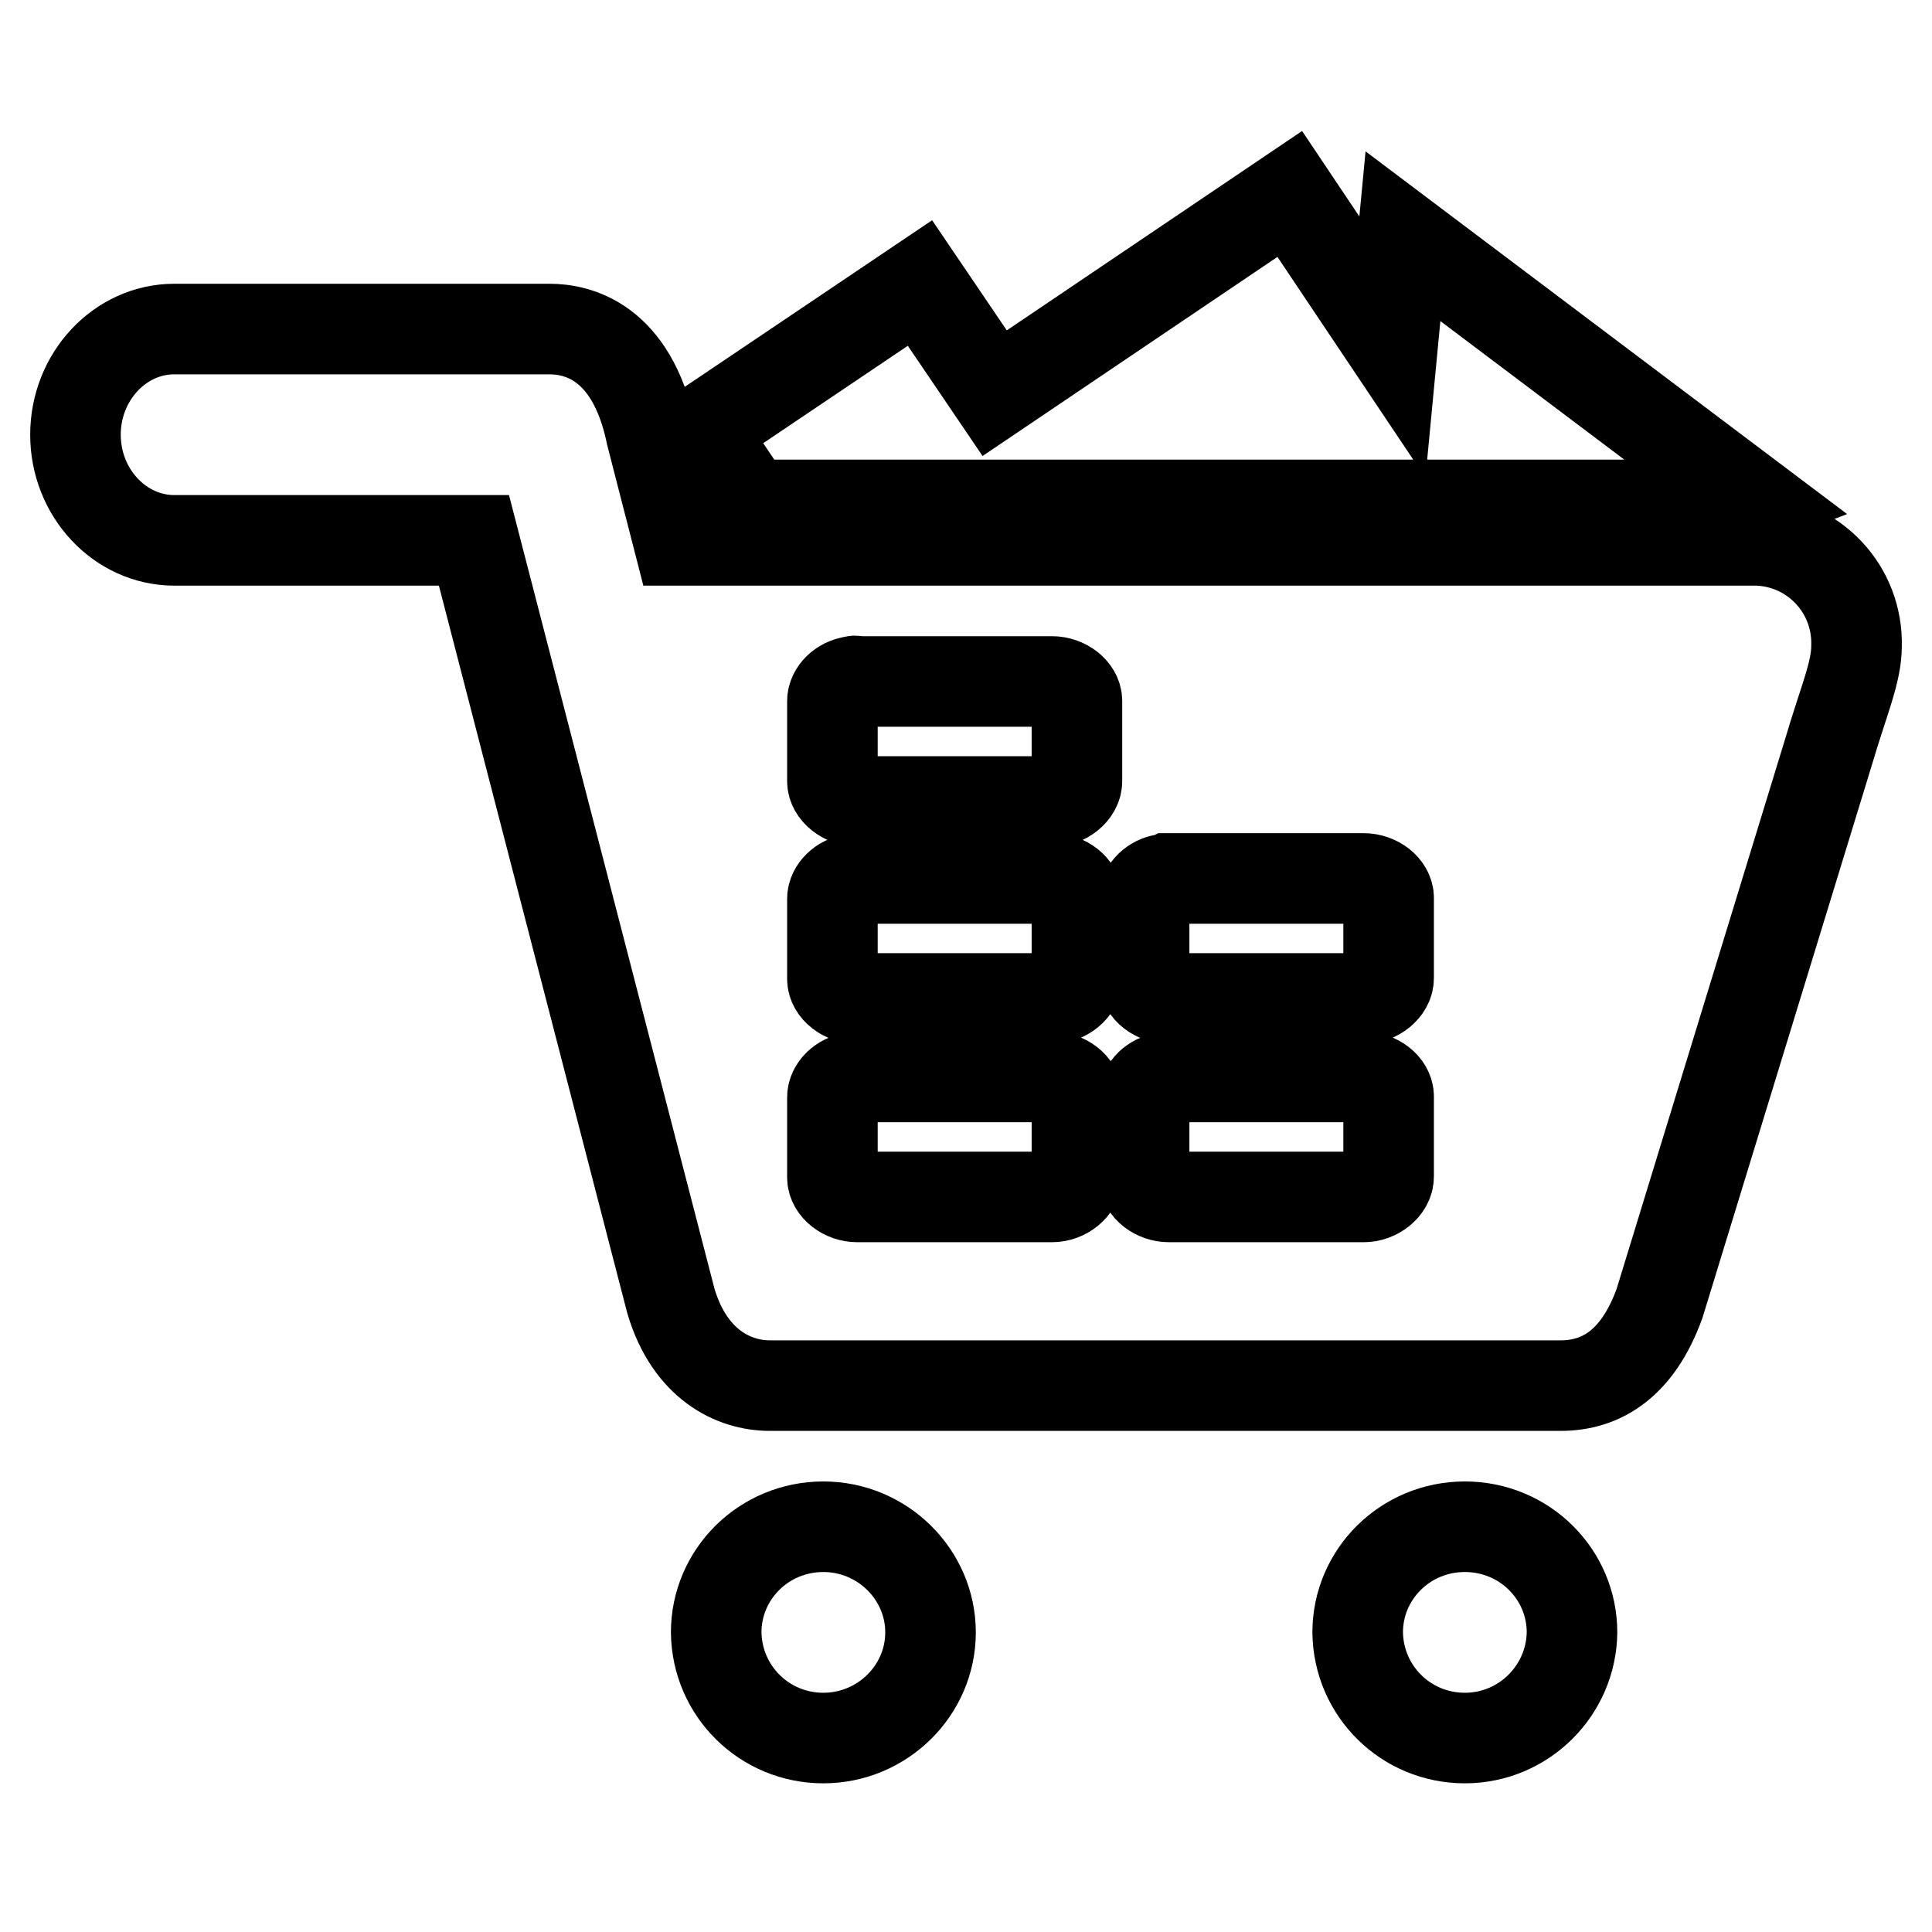
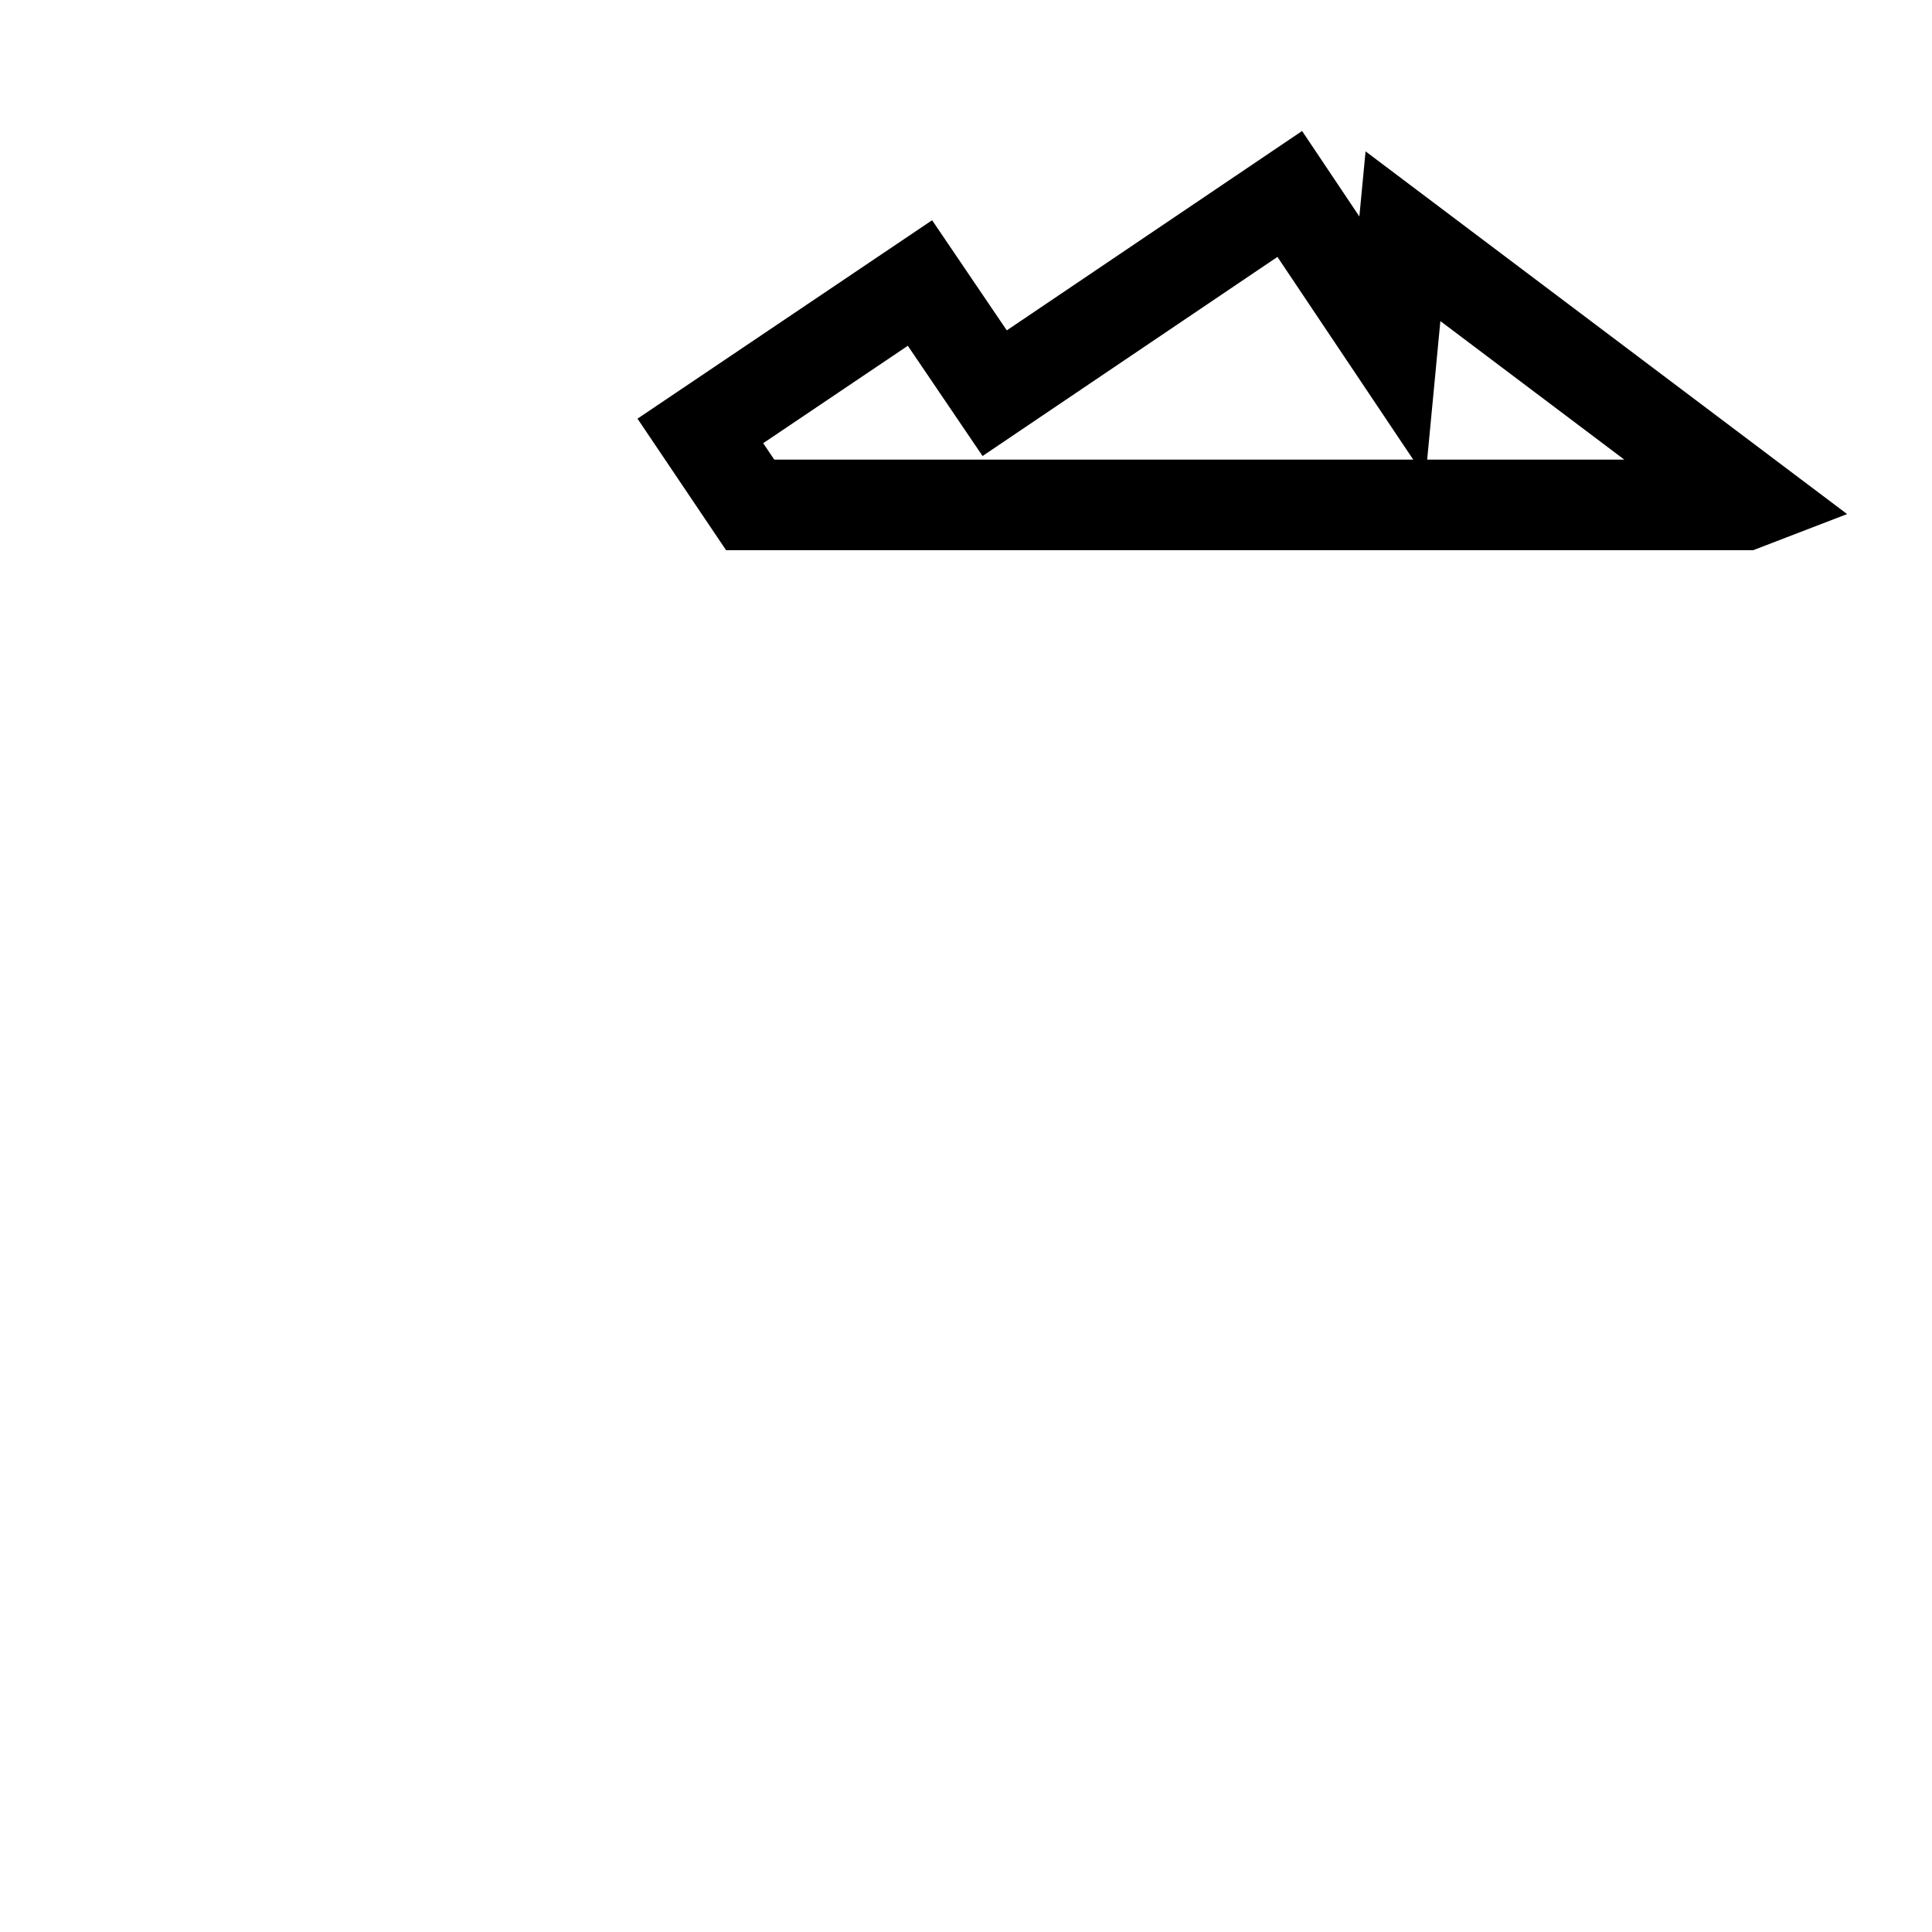
<svg xmlns="http://www.w3.org/2000/svg" version="1.1" x="0px" y="0px" viewBox="0 0 256 256" enable-background="new 0 0 256 256" xml:space="preserve">
  <g>
-     <path stroke-width="12" fill-opacity="0" stroke="#000000" d="M89.9,71.6h143c7.5,0.3,13.3,6.5,13.1,14c0,3.5-1.7,7.2-3.7,14l-22.4,73.1c-2.9,8-7.7,10.9-13.1,10.9H102 c-4.8,0-10.6-2.8-13.1-11.2L62.8,71.6H23.1c-7.2,0-13.1-6.3-13.1-14c0-7.7,5.9-14,13.1-14h49.7c3.5,0,10.9,1.4,13.5,14L89.9,71.6z  M109.1,230.3c-7.8,0-14.1-6.2-14.2-14l0,0c0-7.7,6.3-14,14.2-14c7.8,0,14.2,6.3,14.2,14C123.3,224,116.9,230.3,109.1,230.3z  M194.1,230.3c-7.8,0-14.1-6.2-14.2-14l0,0c0-7.7,6.3-14,14.2-14s14.2,6.3,14.2,14C208.2,224,201.9,230.3,194.1,230.3z M113,90.3 c-1.5,0.2-2.7,1.4-2.7,2.6v10.6c0,1.4,1.6,2.6,3.3,2.7h25.8c1.7,0,3.3-1.3,3.3-2.7V92.9c0-1.4-1.6-2.6-3.3-2.6h-25.8 C113.4,90.2,113.2,90.2,113,90.3z M113,116.5c-1.5,0.2-2.7,1.4-2.7,2.6v10.6c0,1.4,1.6,2.6,3.3,2.6h25.8c1.7,0,3.3-1.3,3.3-2.7 v-10.6c0-1.4-1.6-2.6-3.3-2.6h-25.8C113.4,116.5,113.2,116.5,113,116.5z M154.3,116.5c-1.5,0.2-2.7,1.4-2.7,2.6v10.6 c0,1.4,1.6,2.6,3.3,2.6h25.8c1.7,0,3.3-1.3,3.3-2.7v-10.6c0-1.4-1.6-2.6-3.3-2.6h-25.8C154.7,116.5,154.5,116.5,154.3,116.5z  M113,142.8c-1.5,0.2-2.7,1.4-2.7,2.6V156c0,1.4,1.6,2.6,3.3,2.6h25.8c1.7,0,3.3-1.3,3.3-2.7v-10.6c0-1.4-1.6-2.6-3.3-2.6h-25.8 C113.4,142.7,113.2,142.7,113,142.8z M154.3,142.8c-1.5,0.2-2.7,1.4-2.7,2.6V156c0,1.4,1.6,2.6,3.3,2.6h25.8c1.7,0,3.3-1.3,3.3-2.7 v-10.6c0-1.4-1.6-2.6-3.3-2.6h-25.8C154.7,142.7,154.5,142.7,154.3,142.8z" />
    <path stroke-width="12" fill-opacity="0" stroke="#000000" d="M99.4,66.9l-6.6-9.8l29.1-19.6l9.9,14.6l39.1-26.4L184.5,46l1.4-14.7l46.6,35.1l-1.3,0.5H99.4L99.4,66.9z" />
  </g>
</svg>